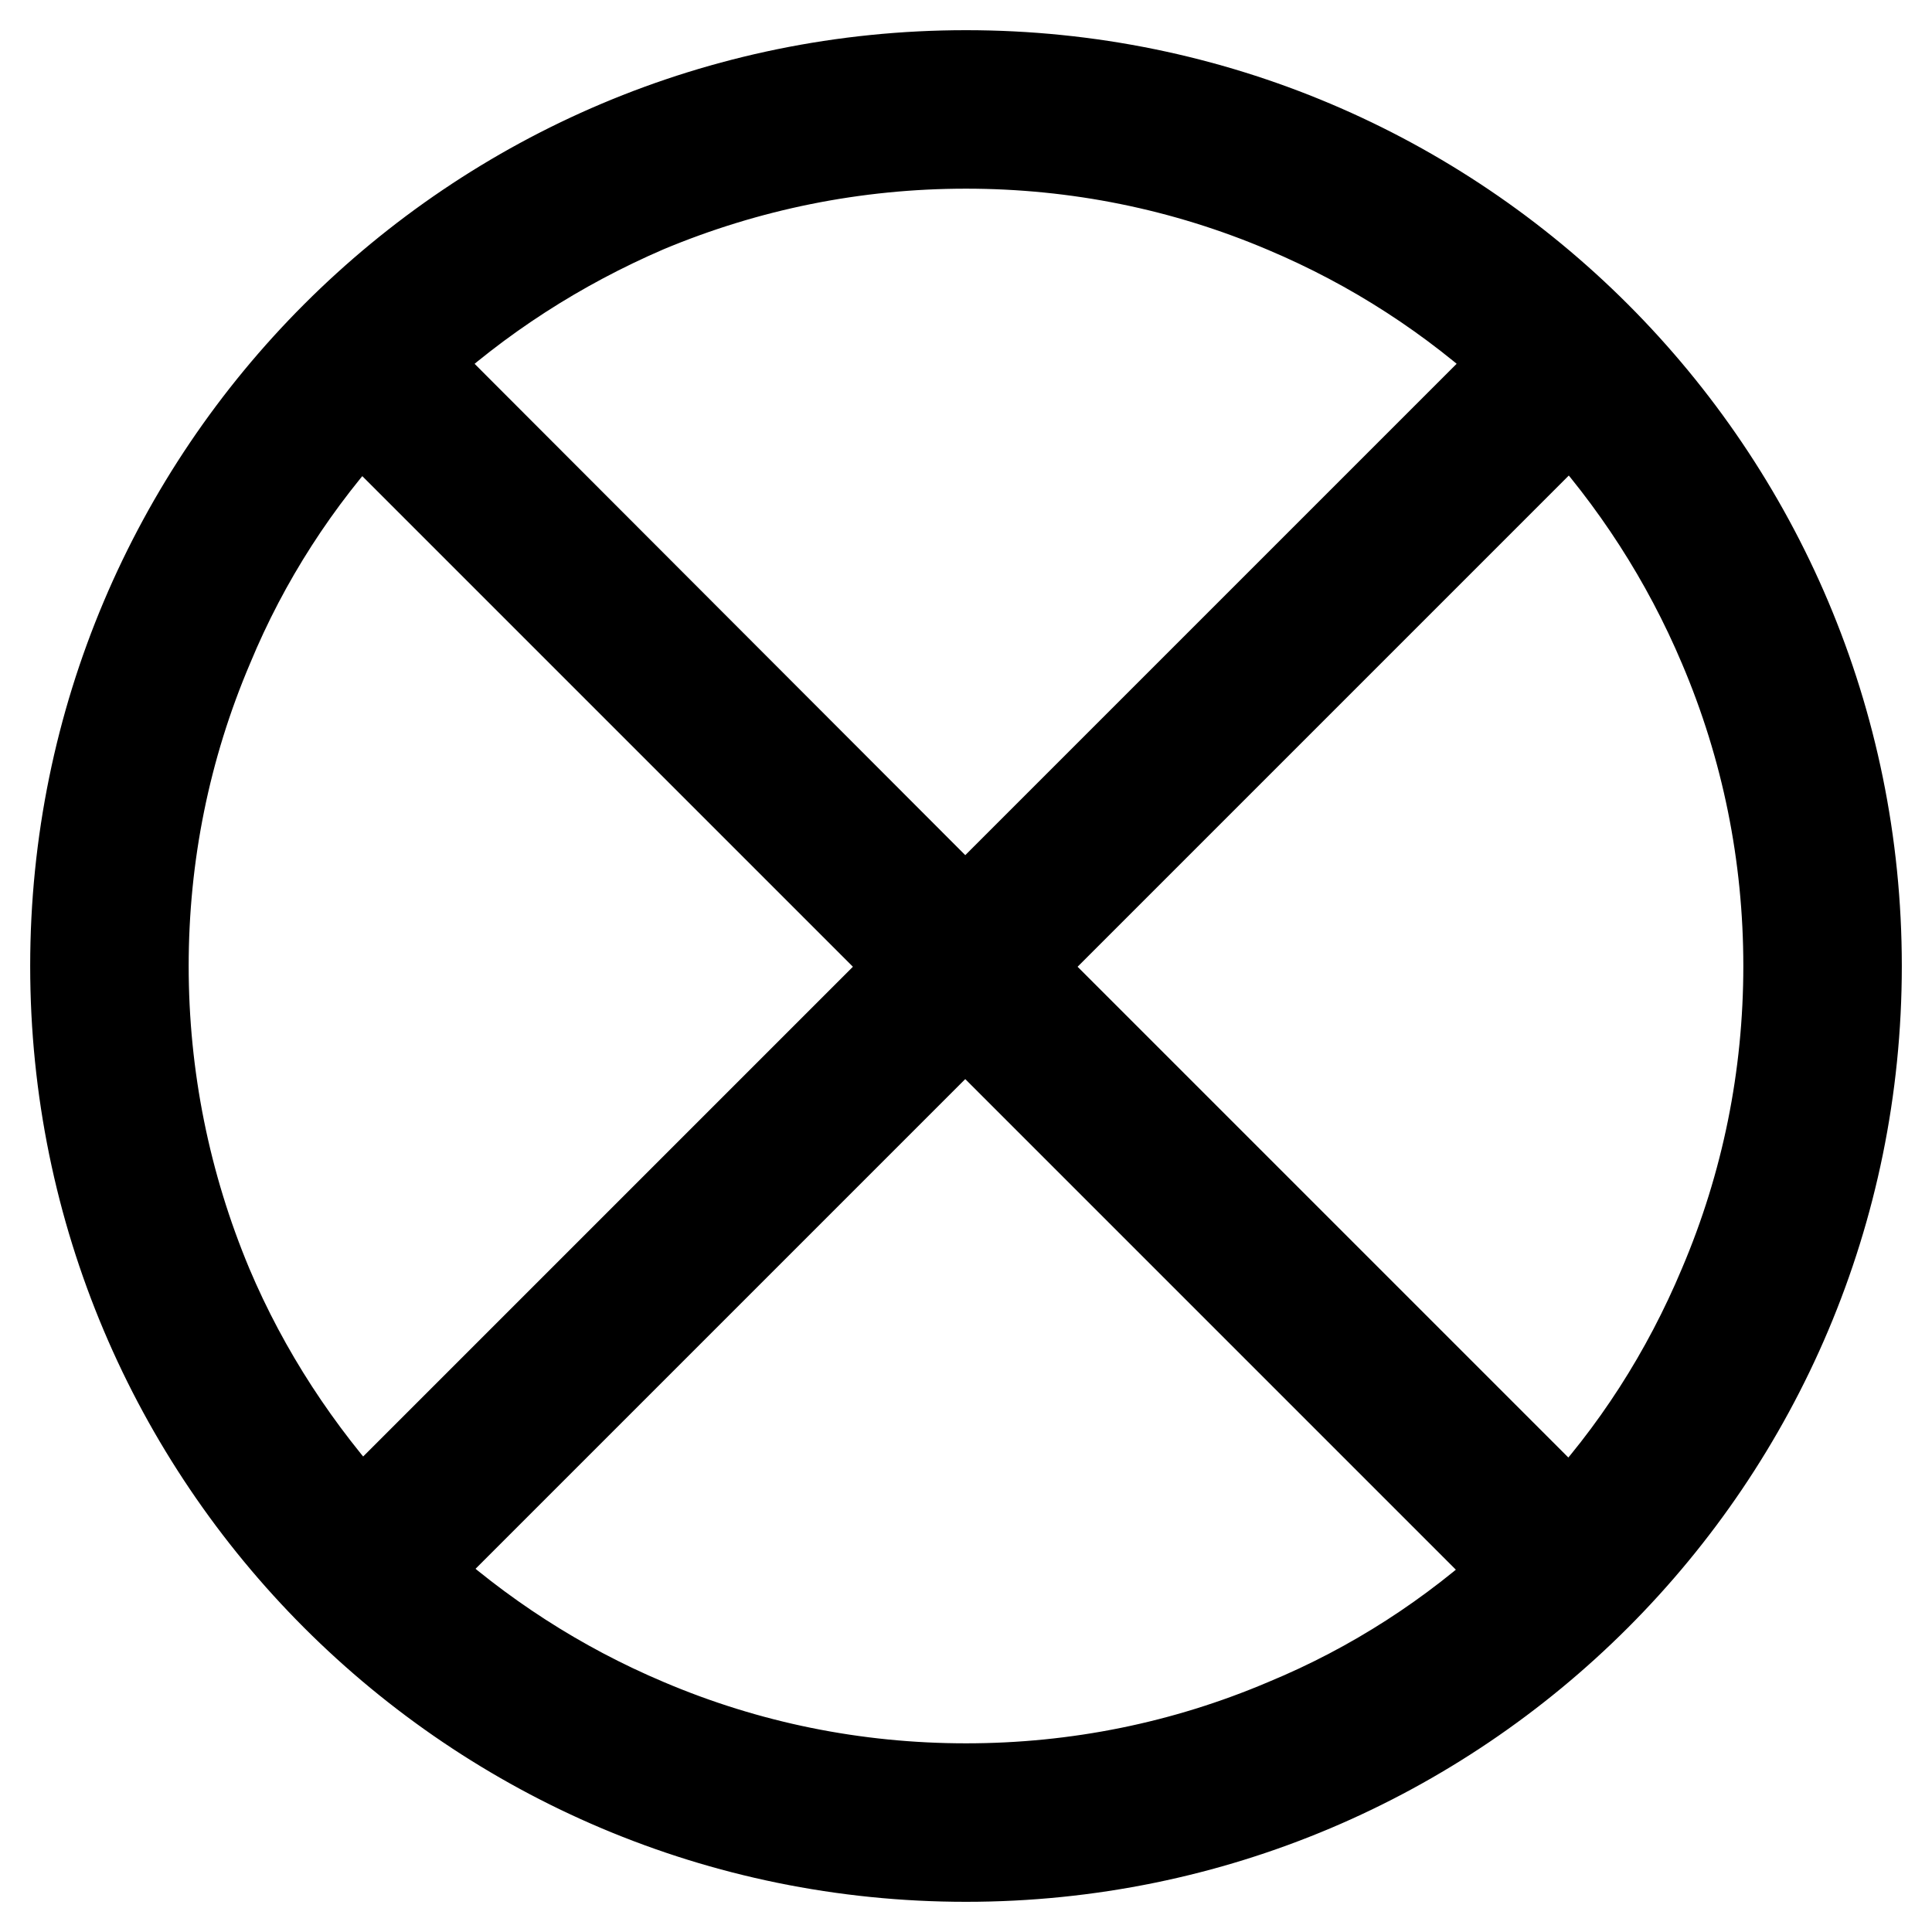
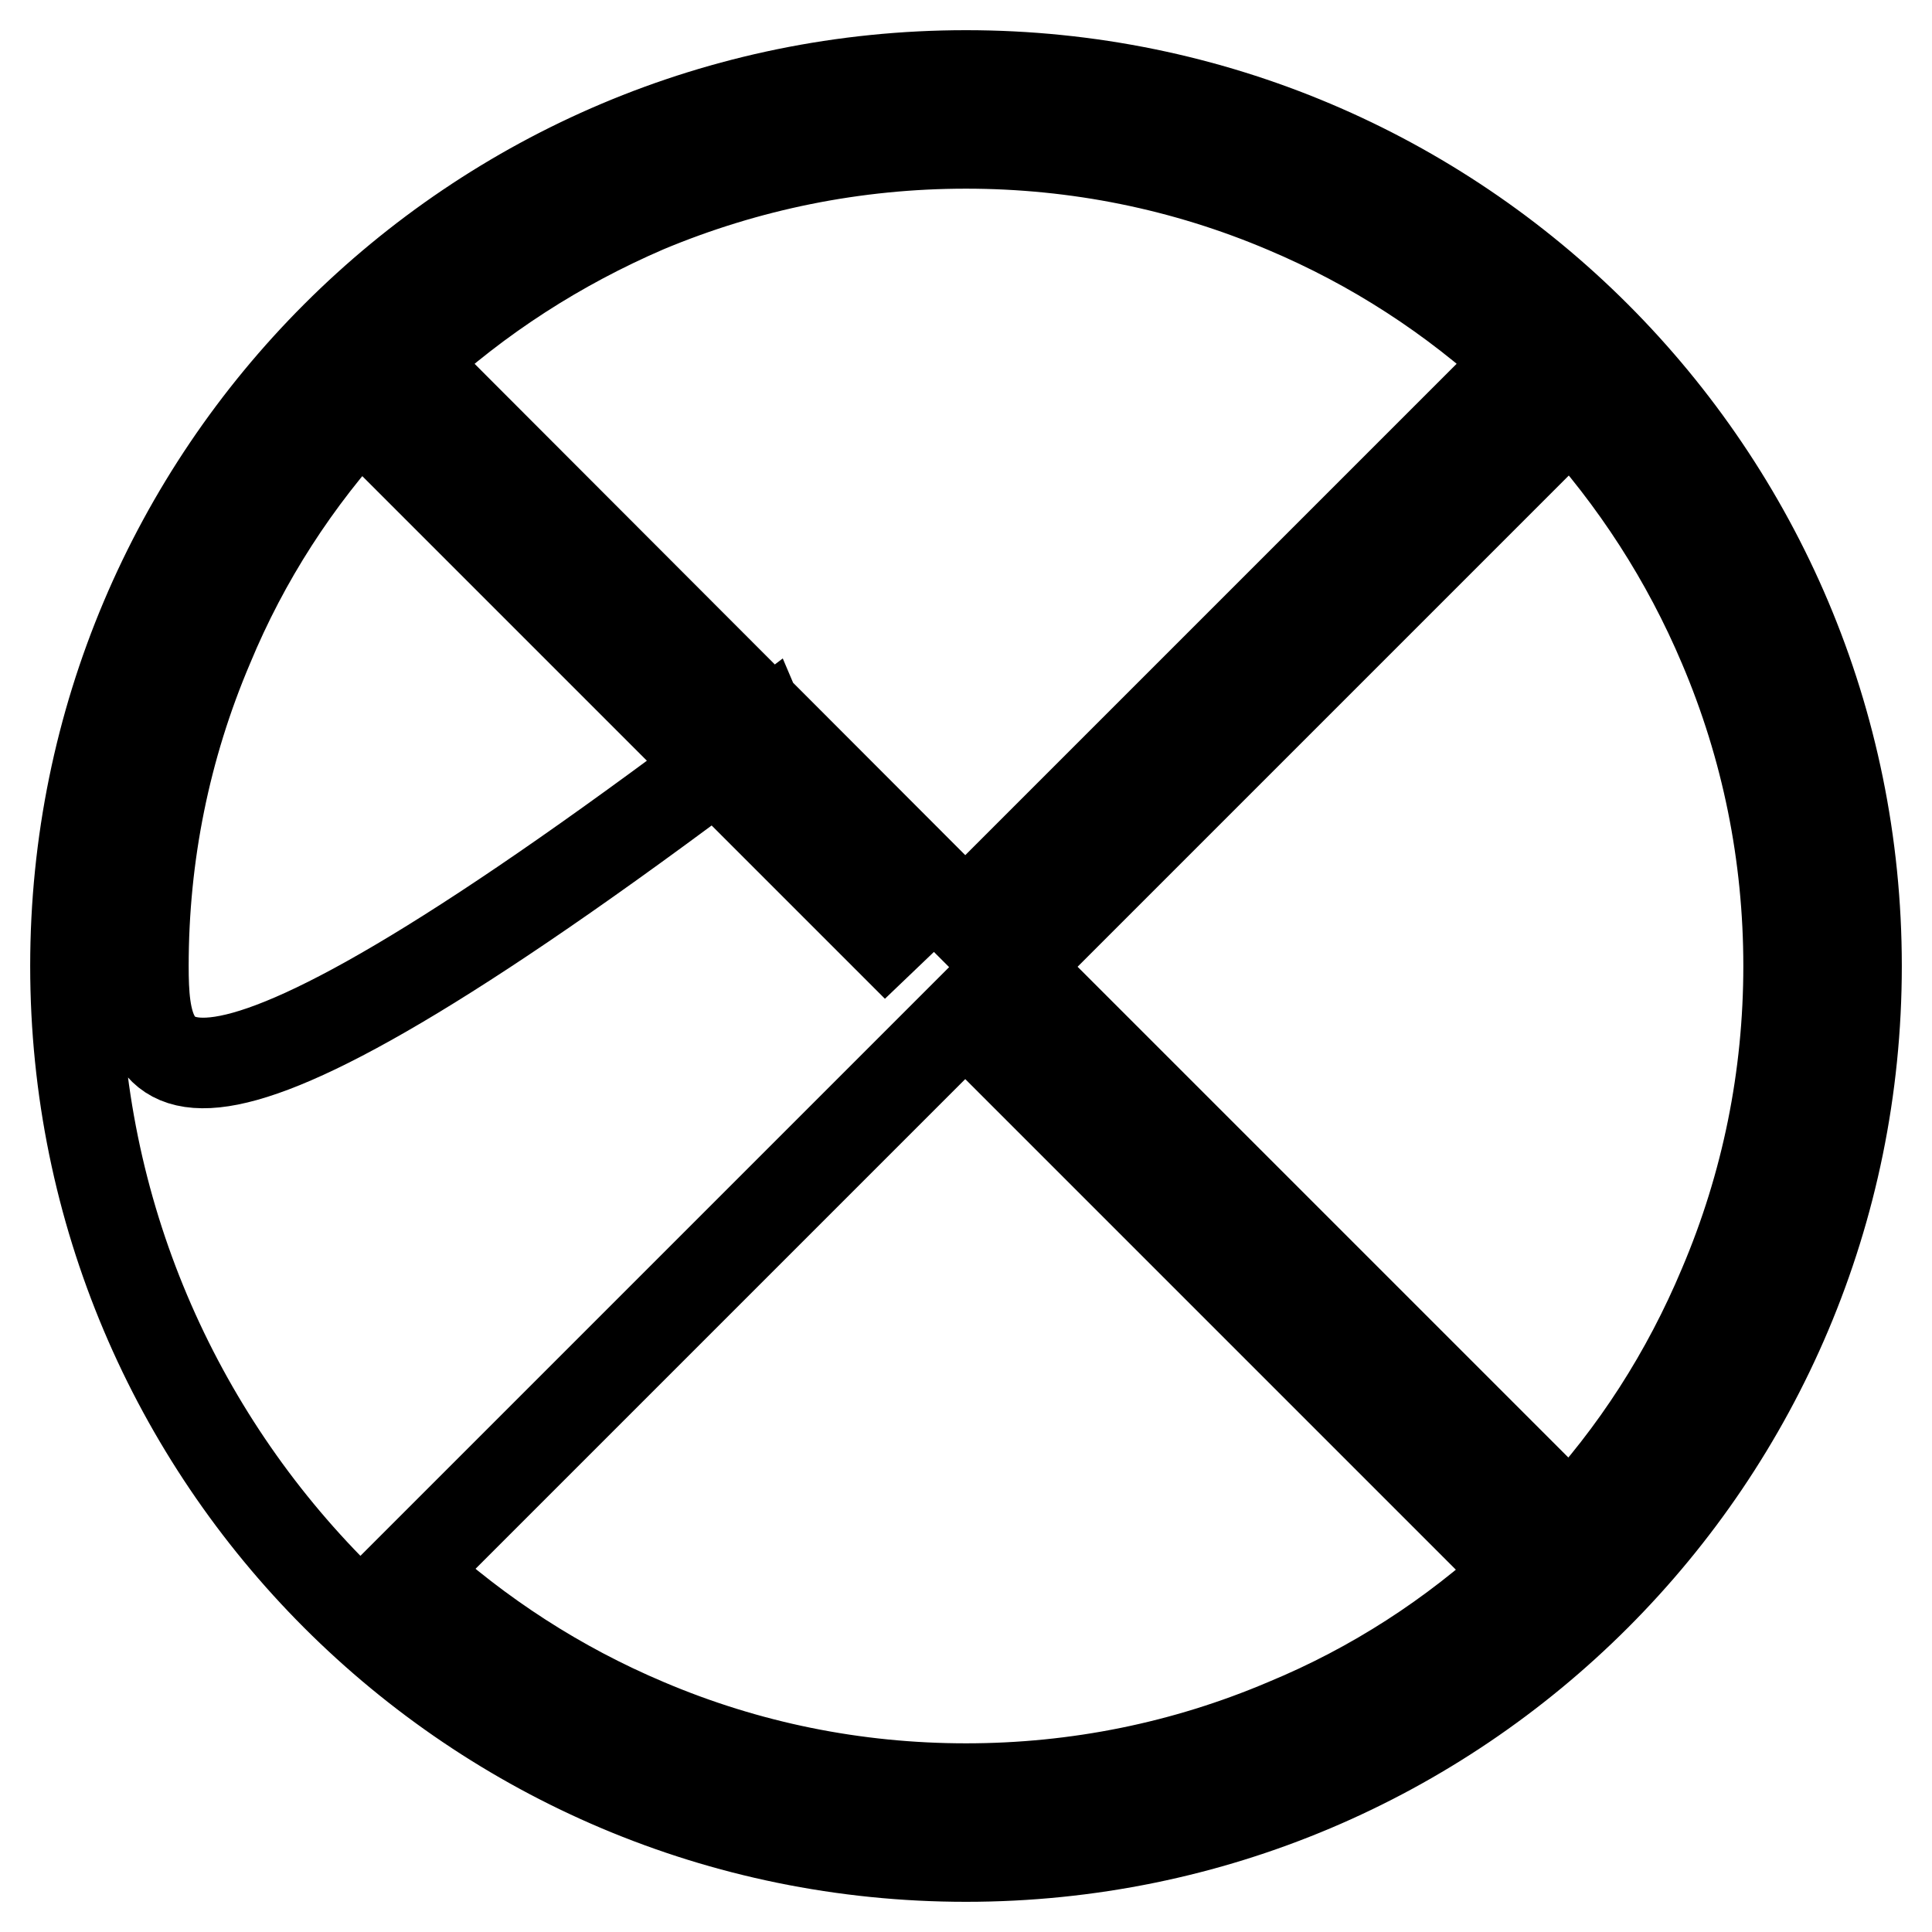
<svg xmlns="http://www.w3.org/2000/svg" version="1.1" x="0px" y="0px" viewBox="0 0 256 256" enable-background="new 0 0 256 256" xml:space="preserve">
  <g>
-     <path stroke-width="12" fill-opacity="0" stroke="#000000" d="M128,10C62.8,10,10,62.8,10,128c0,65.2,52.8,118,118,118c65.2,0,118-52.8,118-118S193.2,10,128,10z M128,19 c14.7,0,29,2.9,42.4,8.6c11.6,4.9,22.1,11.7,31.4,20.3l-73.9,73.9L54.1,47.9c9.3-8.6,19.9-15.4,31.5-20.4C99,21.9,113.3,19,128,19z  M19,128c0-14.7,2.9-29,8.6-42.4C32.4,74,39.2,63.5,47.7,54.3l73.8,73.8l-73.7,73.7c-8.5-9.3-15.4-19.8-20.3-31.4 C21.9,157,19,142.7,19,128z M128,237c-14.7,0-29-2.9-42.4-8.6c-11.6-4.9-22.1-11.7-31.4-20.2l73.7-73.7l73.8,73.8 c-9.2,8.5-19.7,15.3-31.3,20.1C157,234.1,142.7,237,128,237z M208.1,201.9l-73.8-73.8l73.9-73.9c8.5,9.3,15.3,19.8,20.2,31.4 c5.7,13.4,8.6,27.7,8.6,42.4s-2.9,29-8.6,42.4C223.5,182.1,216.7,192.7,208.1,201.9z" />
+     <path stroke-width="12" fill-opacity="0" stroke="#000000" d="M128,10C62.8,10,10,62.8,10,128c0,65.2,52.8,118,118,118c65.2,0,118-52.8,118-118S193.2,10,128,10z M128,19 c14.7,0,29,2.9,42.4,8.6c11.6,4.9,22.1,11.7,31.4,20.3l-73.9,73.9L54.1,47.9c9.3-8.6,19.9-15.4,31.5-20.4C99,21.9,113.3,19,128,19z  M19,128c0-14.7,2.9-29,8.6-42.4C32.4,74,39.2,63.5,47.7,54.3l73.8,73.8c-8.5-9.3-15.4-19.8-20.3-31.4 C21.9,157,19,142.7,19,128z M128,237c-14.7,0-29-2.9-42.4-8.6c-11.6-4.9-22.1-11.7-31.4-20.2l73.7-73.7l73.8,73.8 c-9.2,8.5-19.7,15.3-31.3,20.1C157,234.1,142.7,237,128,237z M208.1,201.9l-73.8-73.8l73.9-73.9c8.5,9.3,15.3,19.8,20.2,31.4 c5.7,13.4,8.6,27.7,8.6,42.4s-2.9,29-8.6,42.4C223.5,182.1,216.7,192.7,208.1,201.9z" />
  </g>
</svg>